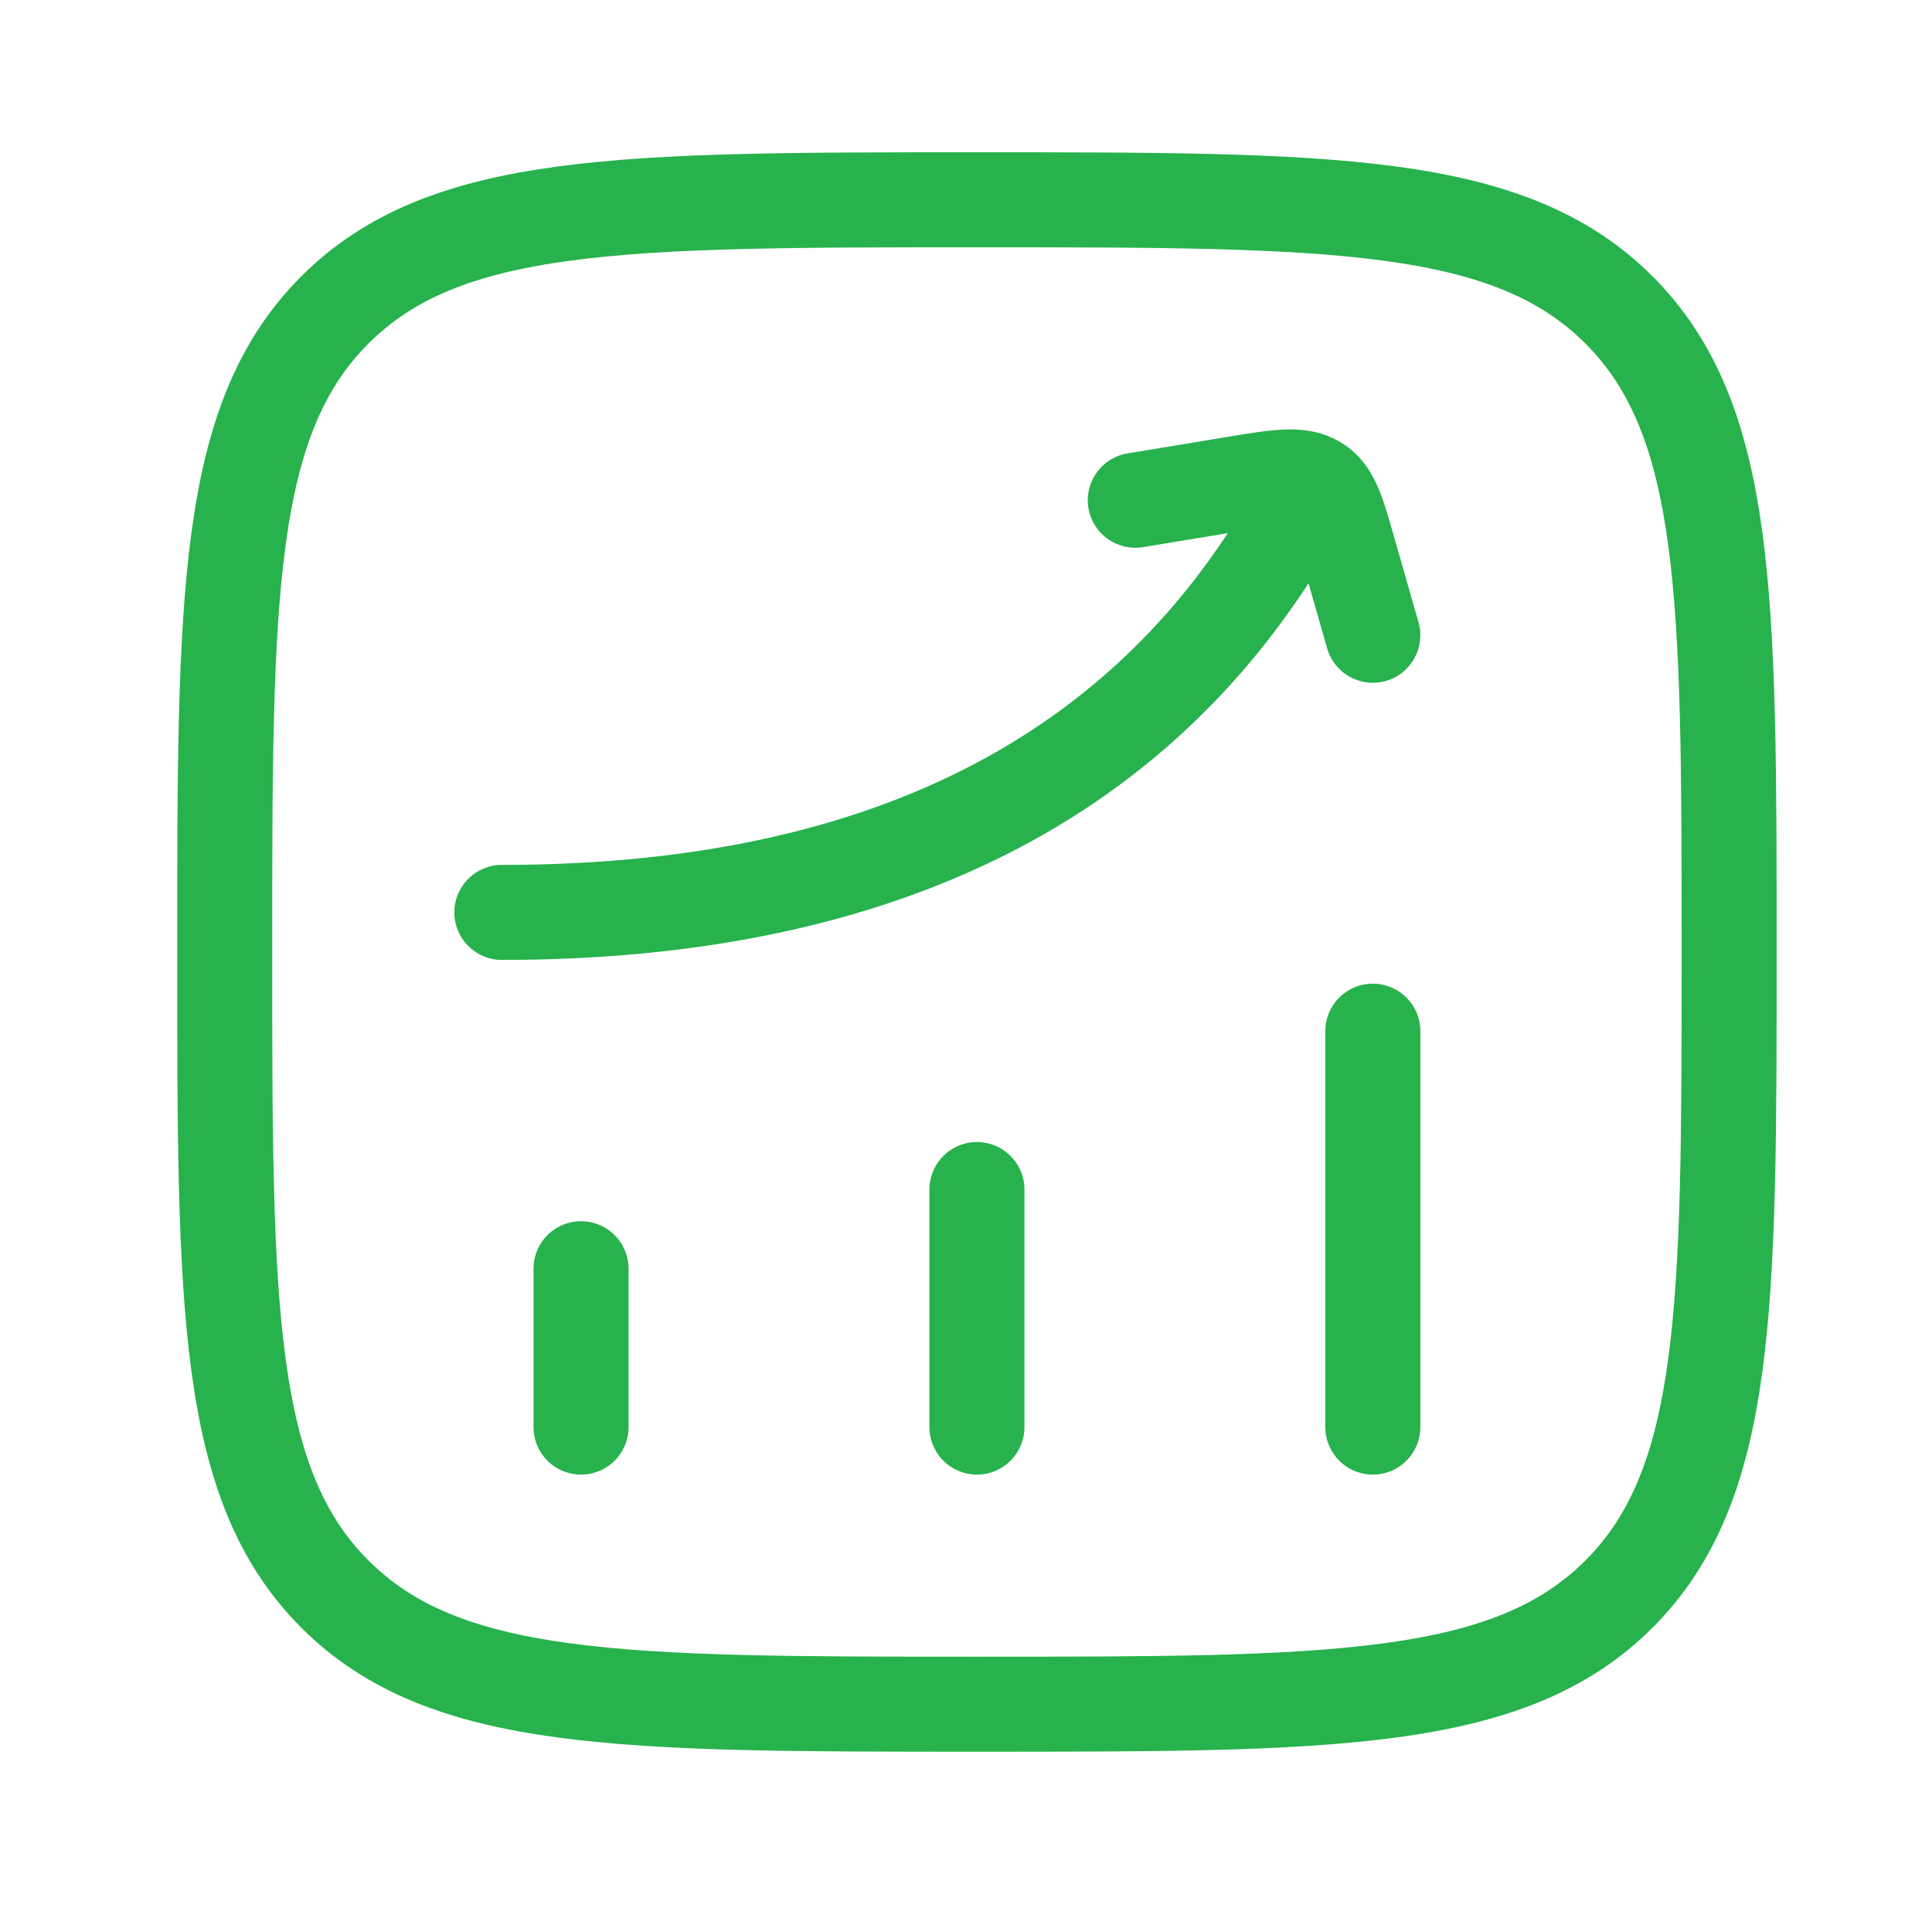
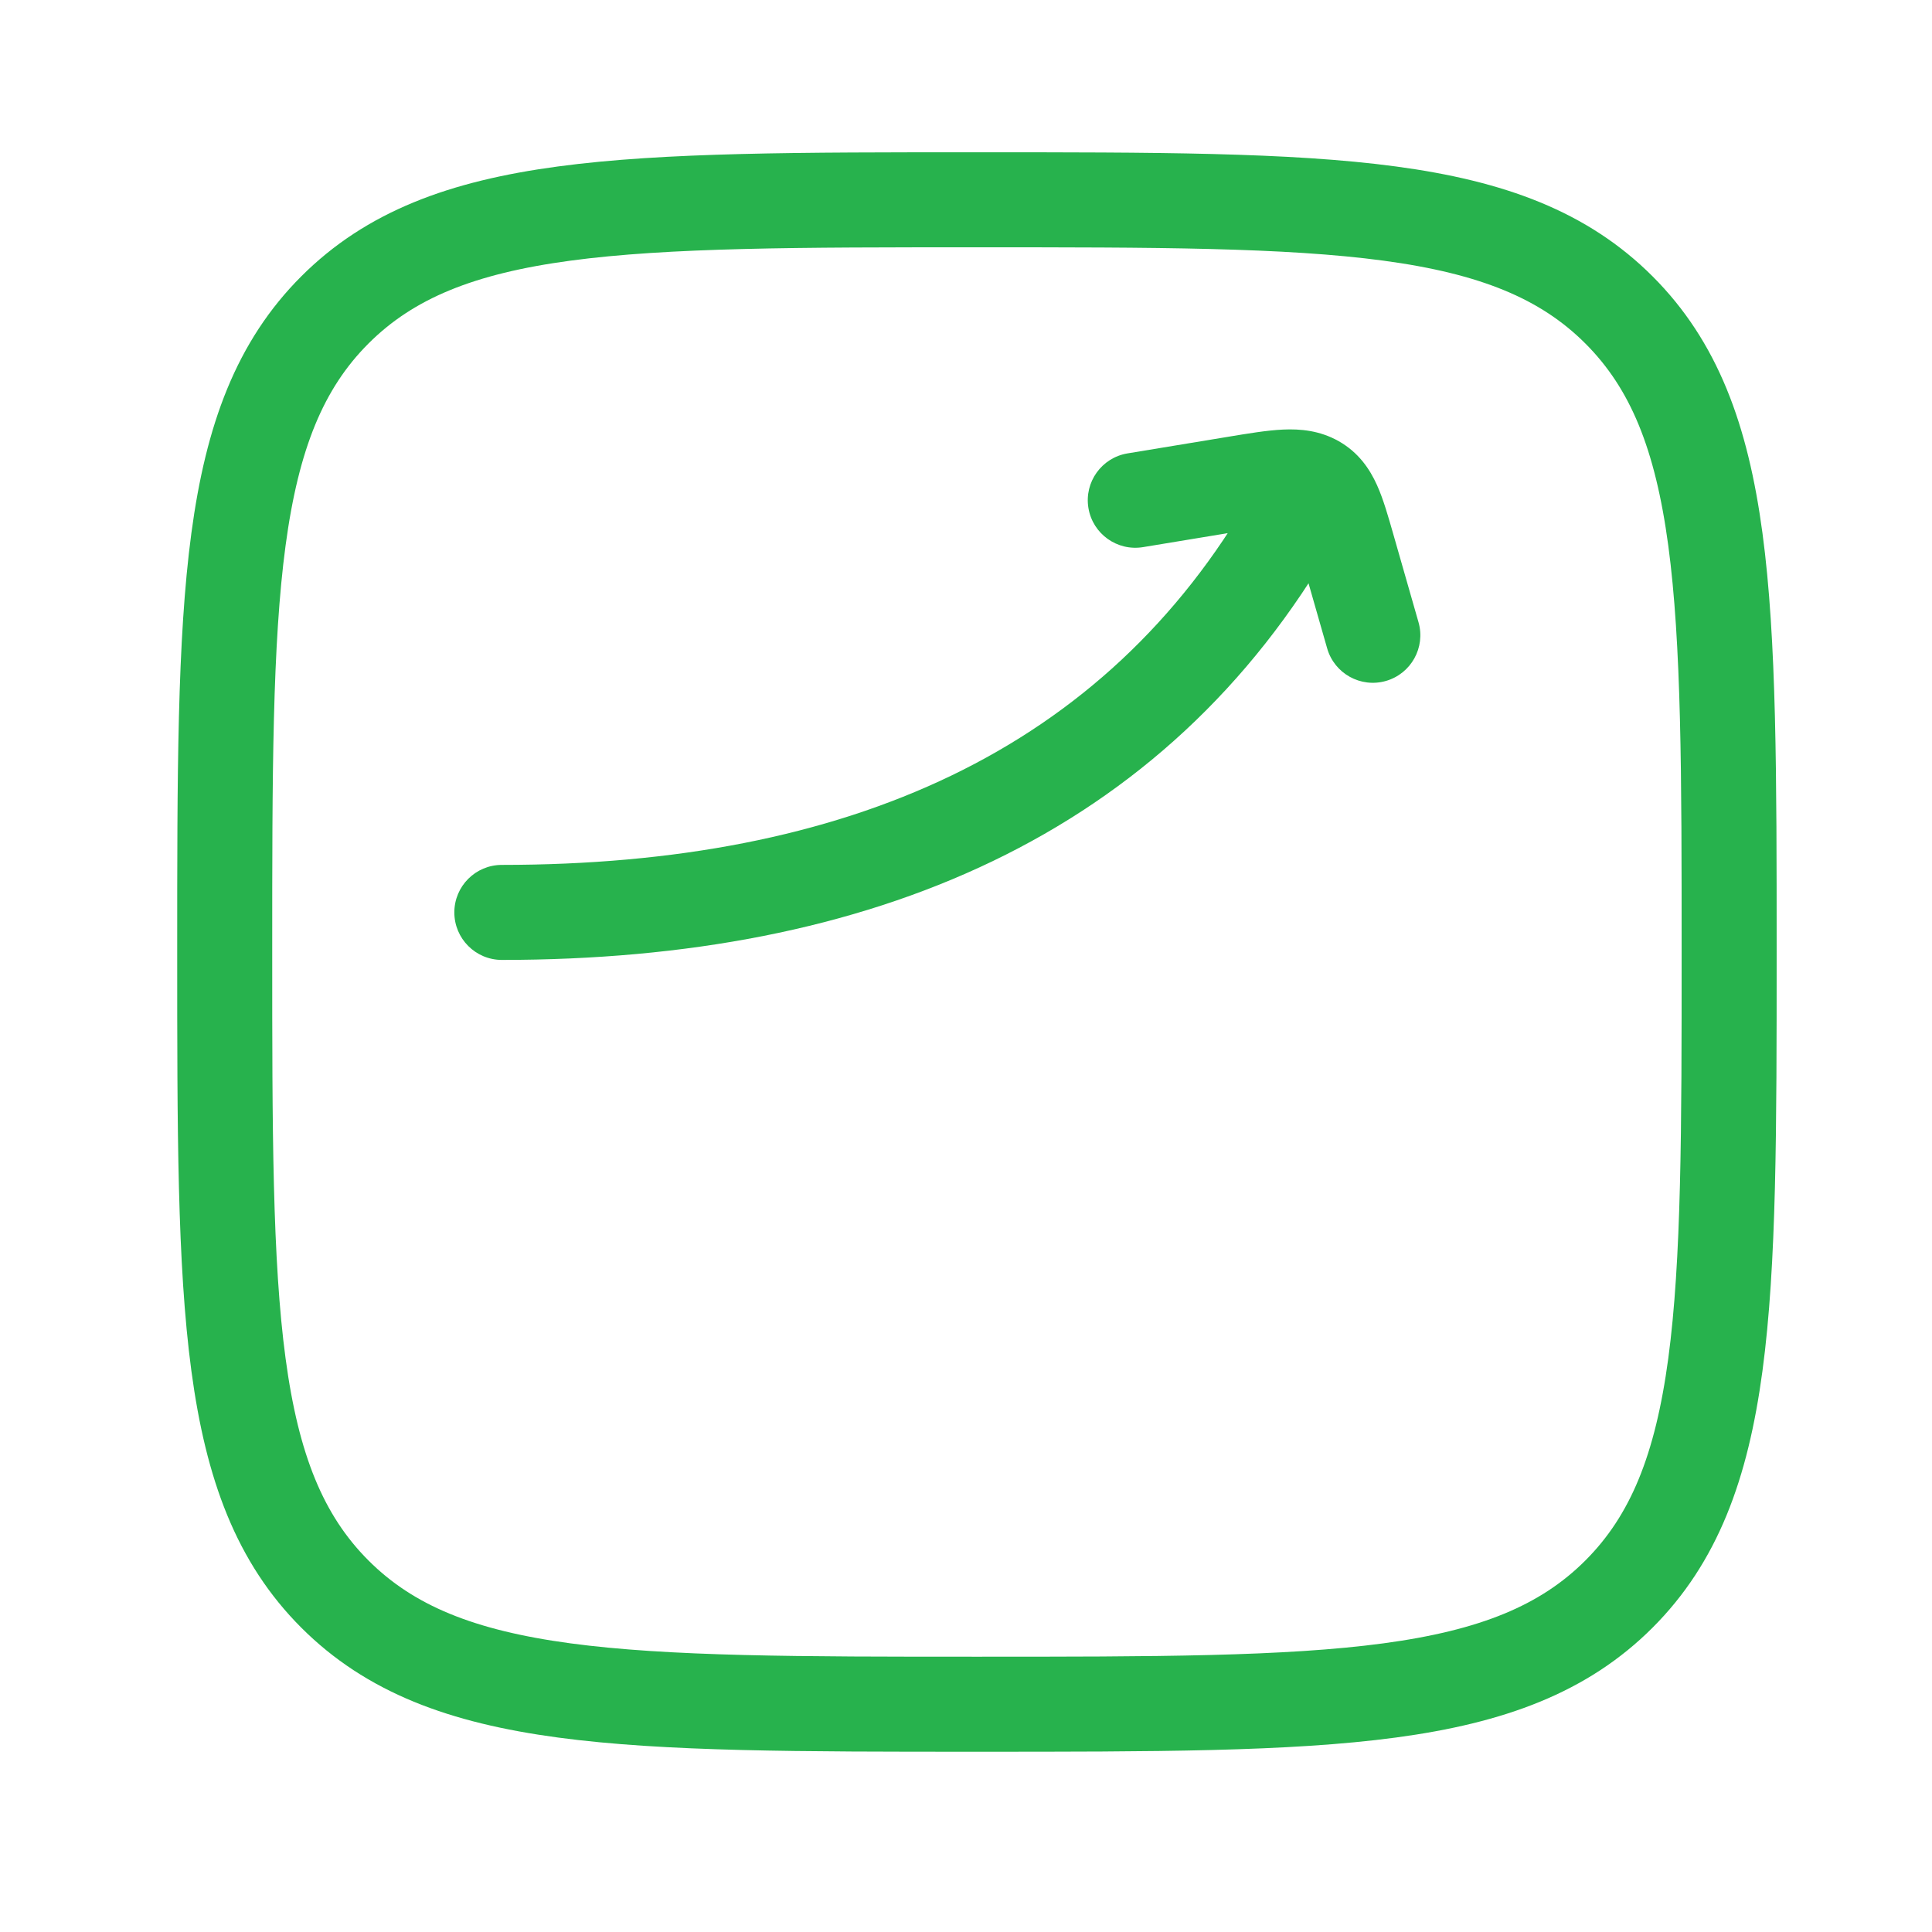
<svg xmlns="http://www.w3.org/2000/svg" width="61" height="61" viewBox="0 0 61 61" fill="none">
-   <path d="M18.345 45.058L18.345 40.058" stroke="#27B24D" stroke-width="3" stroke-linecap="round" />
-   <path d="M30.845 45.058L30.845 37.558" stroke="#27B24D" stroke-width="3" stroke-linecap="round" />
-   <path d="M43.345 45.058L43.345 32.558" stroke="#27B24D" stroke-width="3" stroke-linecap="round" />
  <path d="M15.845 27.308C15.017 27.308 14.345 27.979 14.345 28.808C14.345 29.636 15.017 30.308 15.845 30.308V27.308ZM42.148 17.052C42.559 16.332 42.309 15.416 41.589 15.005C40.87 14.594 39.954 14.844 39.543 15.563L42.148 17.052ZM35.601 14.315C34.784 14.449 34.23 15.221 34.365 16.039C34.5 16.856 35.272 17.409 36.089 17.275L35.601 14.315ZM39.014 15.272L38.77 13.792V13.792L39.014 15.272ZM42.55 17.281L41.108 17.695L42.55 17.281ZM41.903 20.471C42.131 21.267 42.962 21.728 43.758 21.5C44.555 21.271 45.015 20.441 44.787 19.645L41.903 20.471ZM41.531 15.236L42.272 13.932L42.272 13.932L41.531 15.236ZM15.845 30.308C27.444 30.308 36.798 26.414 42.148 17.052L39.543 15.563C34.892 23.702 26.747 27.308 15.845 27.308V30.308ZM36.089 17.275L39.258 16.752L38.77 13.792L35.601 14.315L36.089 17.275ZM41.108 17.695L41.903 20.471L44.787 19.645L43.992 16.868L41.108 17.695ZM39.258 16.752C39.961 16.636 40.358 16.573 40.646 16.56C40.9 16.548 40.874 16.589 40.789 16.541L42.272 13.932C41.669 13.59 41.052 13.538 40.51 13.563C40.002 13.586 39.4 13.688 38.77 13.792L39.258 16.752ZM43.992 16.868C43.837 16.328 43.68 15.766 43.476 15.315C43.246 14.805 42.895 14.287 42.272 13.932L40.789 16.541C40.684 16.481 40.675 16.401 40.742 16.549C40.835 16.755 40.928 17.068 41.108 17.695L43.992 16.868Z" fill="#27B24D" />
  <path d="M7.095 30.058C7.095 18.862 7.095 13.264 10.573 9.786C14.051 6.308 19.649 6.308 30.845 6.308C42.041 6.308 47.639 6.308 51.117 9.786C54.595 13.264 54.595 18.862 54.595 30.058C54.595 41.254 54.595 46.851 51.117 50.33C47.639 53.808 42.041 53.808 30.845 53.808C19.649 53.808 14.051 53.808 10.573 50.33C7.095 46.851 7.095 41.254 7.095 30.058Z" stroke="#27B24D" stroke-width="3" />
</svg>